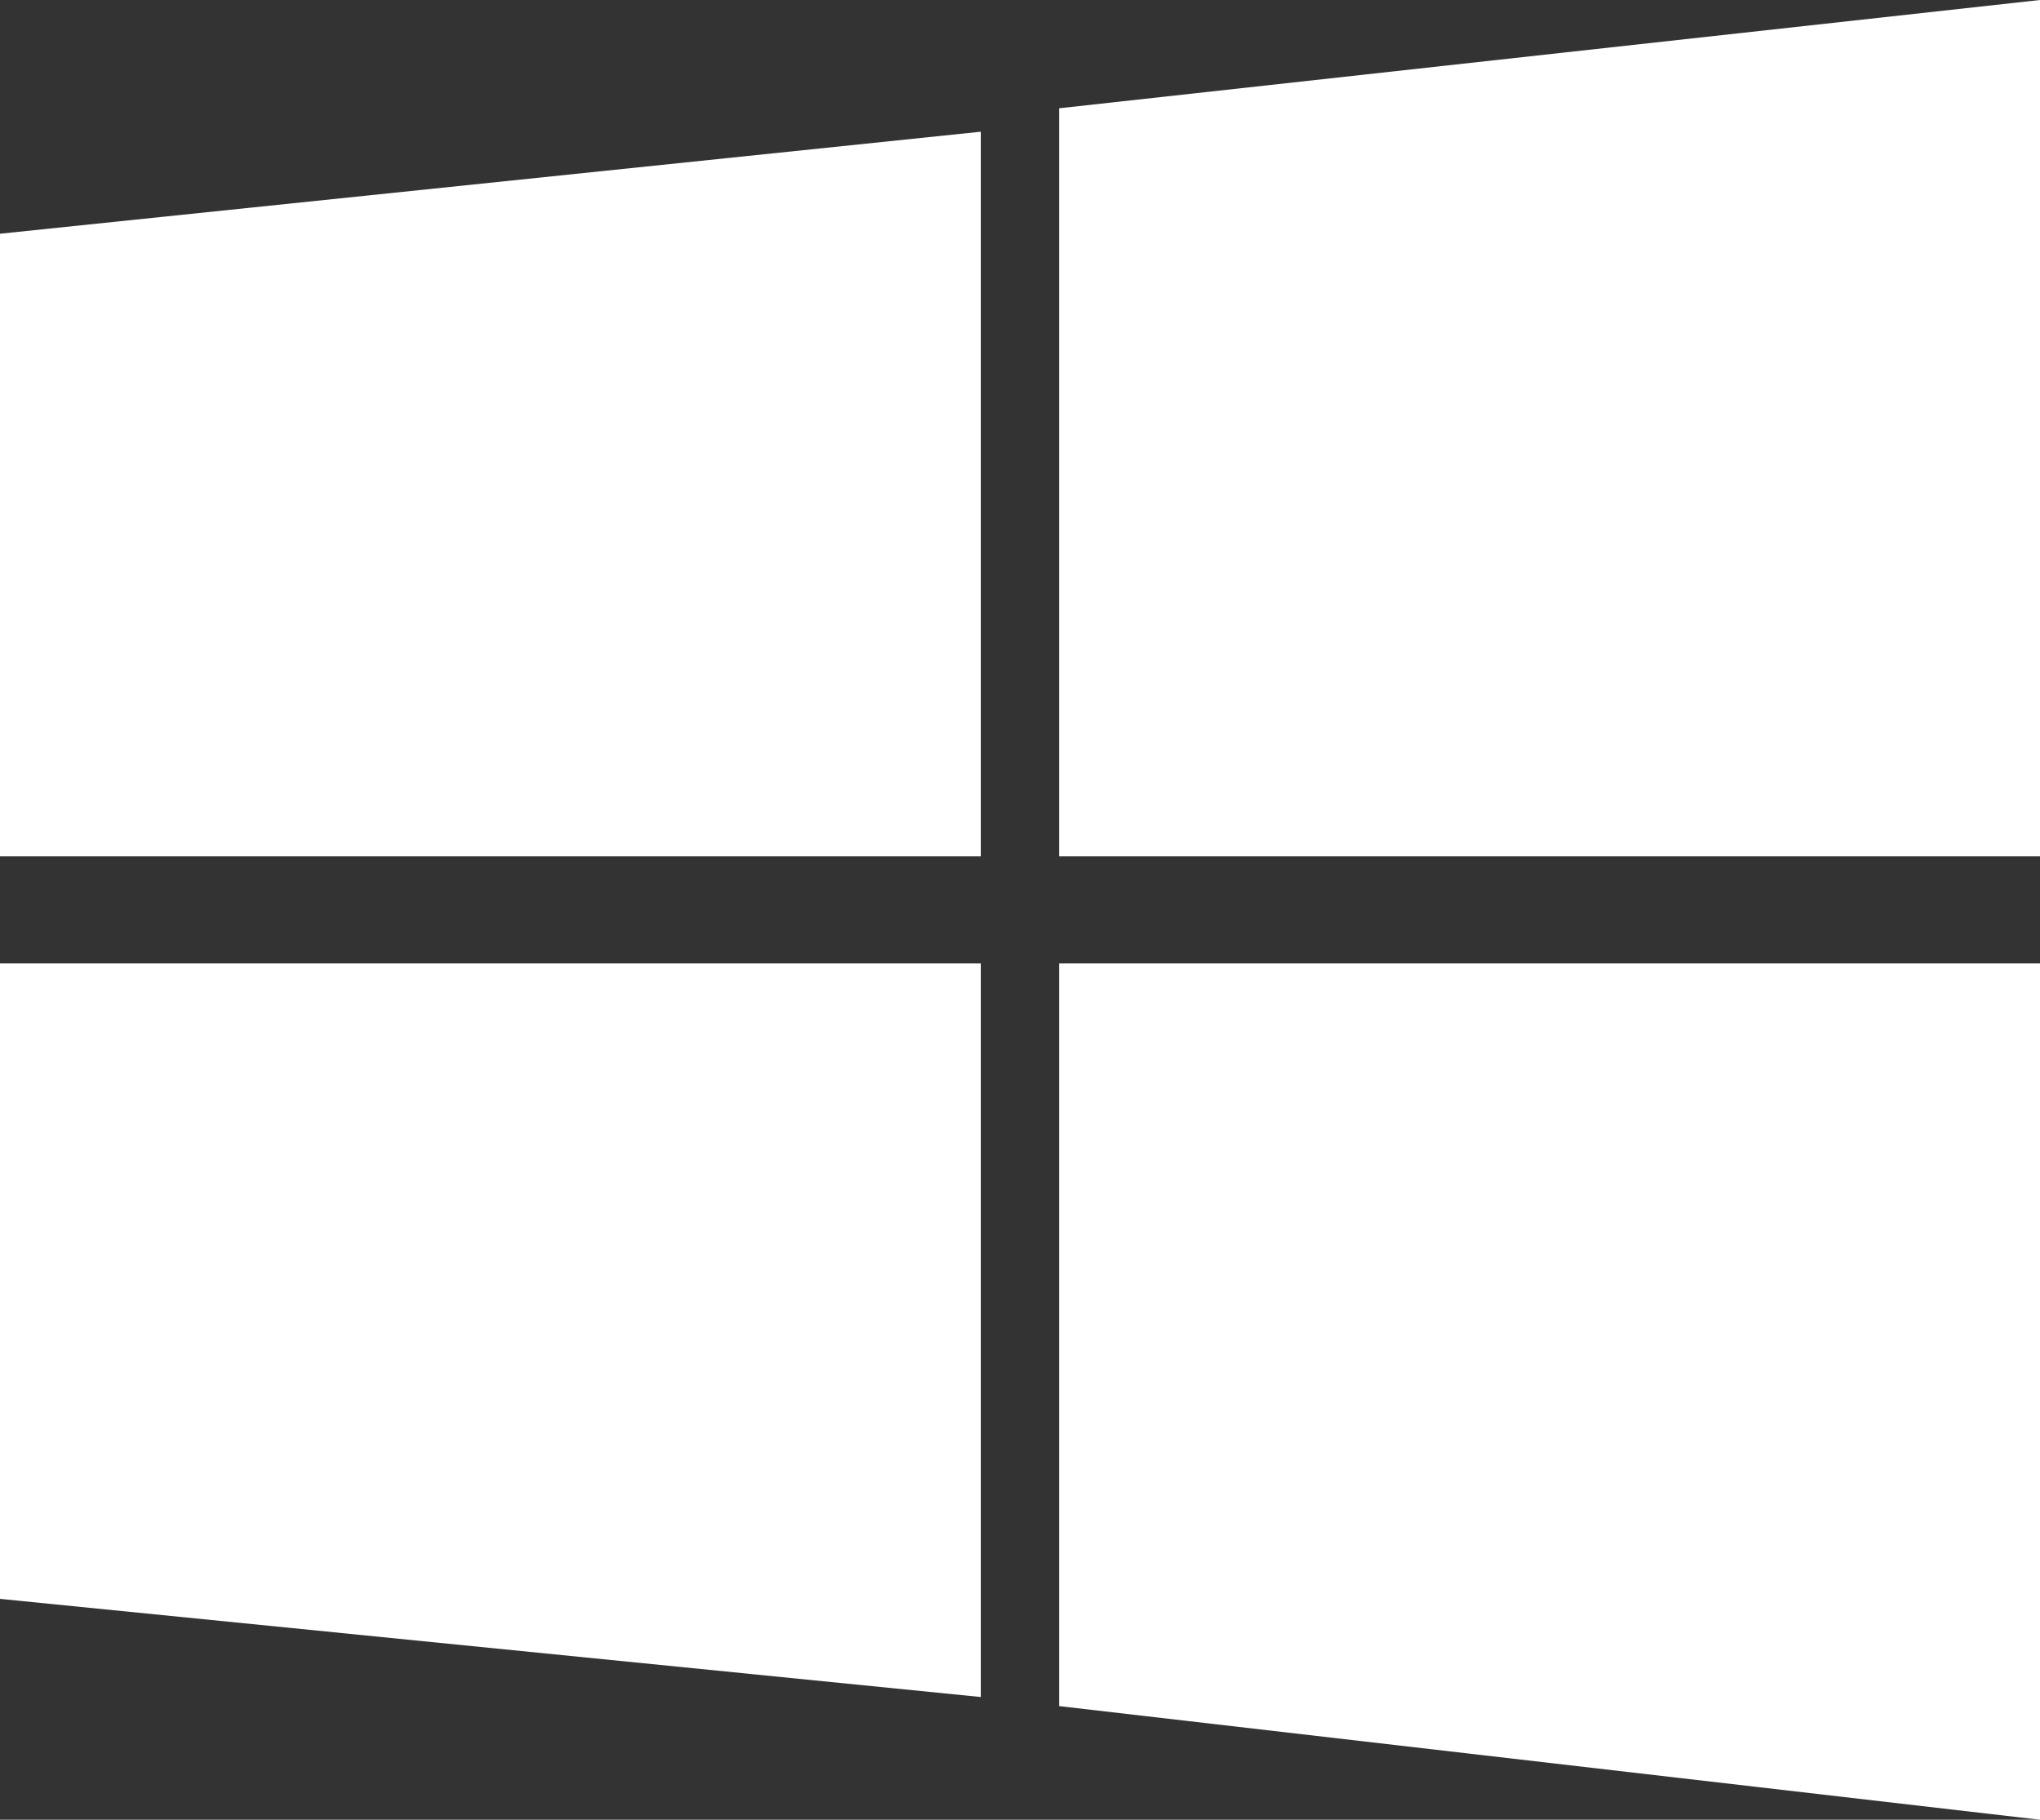
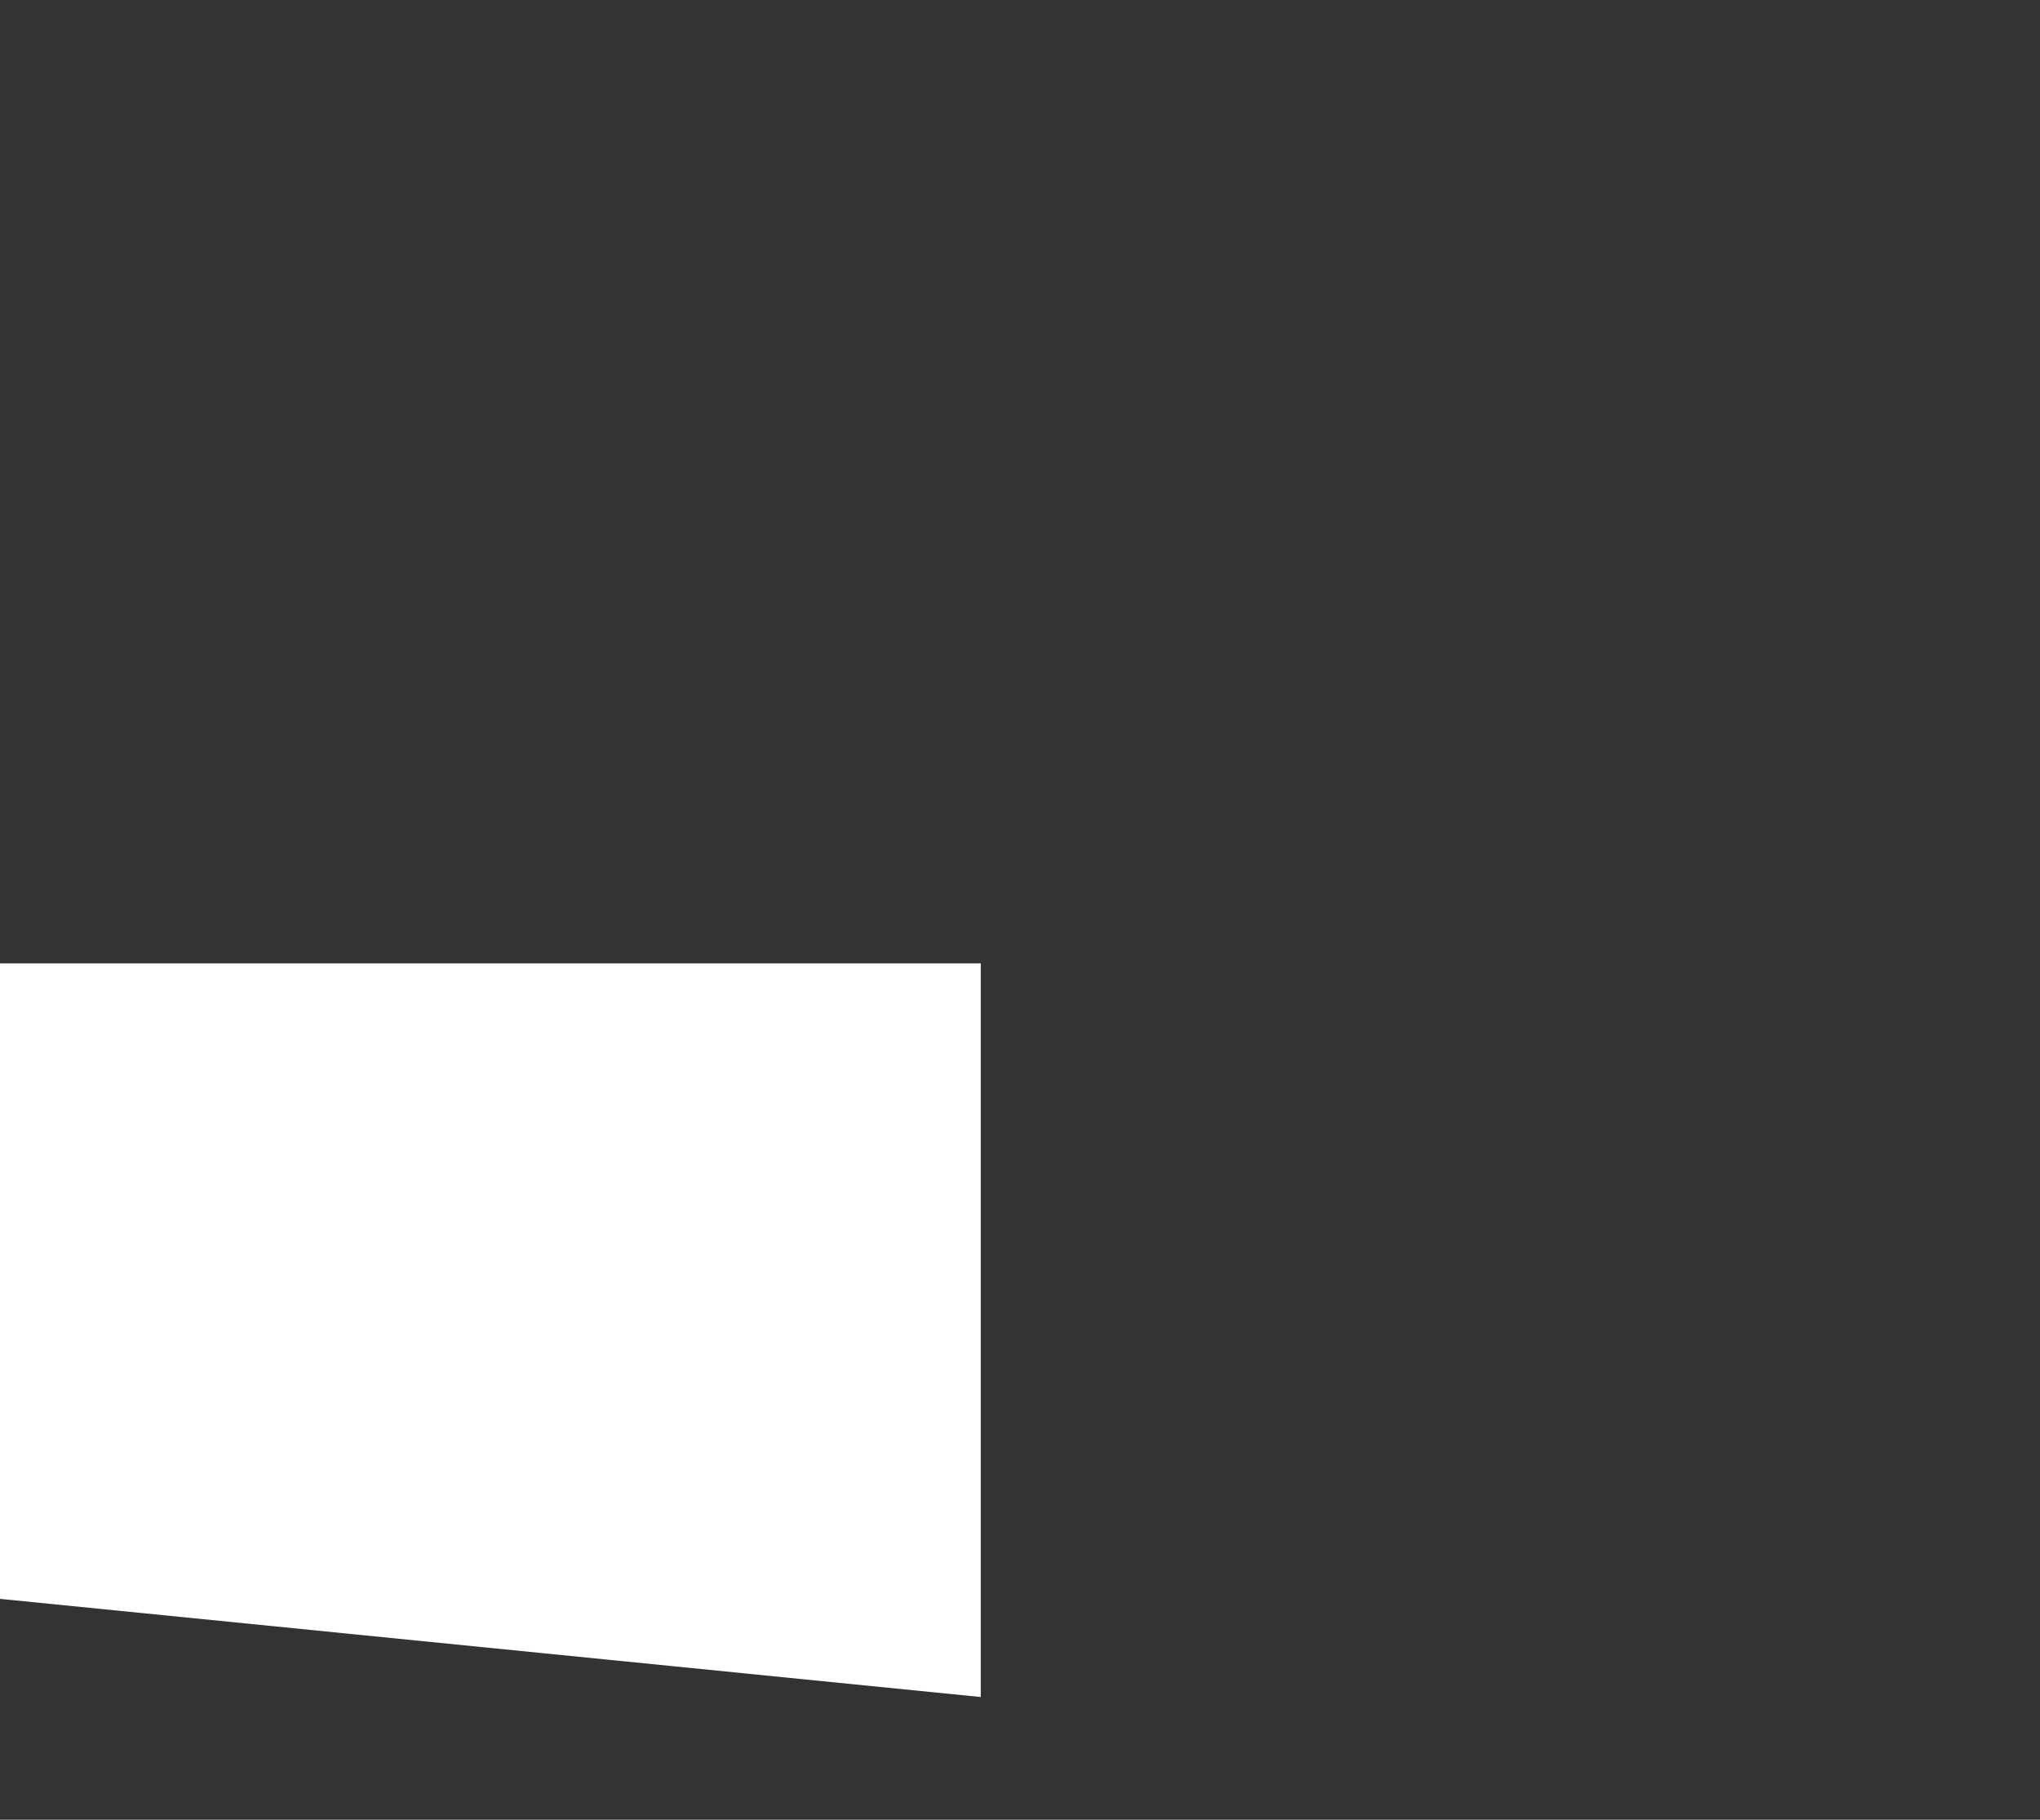
<svg xmlns="http://www.w3.org/2000/svg" width="38.122" height="34" viewBox="0 0 38.122 34">
  <rect x="0" y="0" width="38.122" height="34" fill="#333333" stroke="none" />
  <g id="microsoft" transform="translate(13754 -16554)">
-     <path id="Path_5181" data-name="Path 5181" d="M0,4.367,18.328,2.461V16H0Z" transform="translate(-13754 16554)" fill="#fff" />
    <path id="Path_5183" data-name="Path 5183" d="M0,0H18.328V13.707L0,11.873Z" transform="translate(-13754 16572)" fill="#fff" />
-     <path id="Path_5180" data-name="Path 5180" d="M0,2.023,18.328,0V16H0Z" transform="translate(-13734.206 16554)" fill="#fff" />
-     <path id="Path_5182" data-name="Path 5182" d="M0,0H18.328V16L0,13.877Z" transform="translate(-13734.206 16572)" fill="#fff" />
  </g>
</svg>